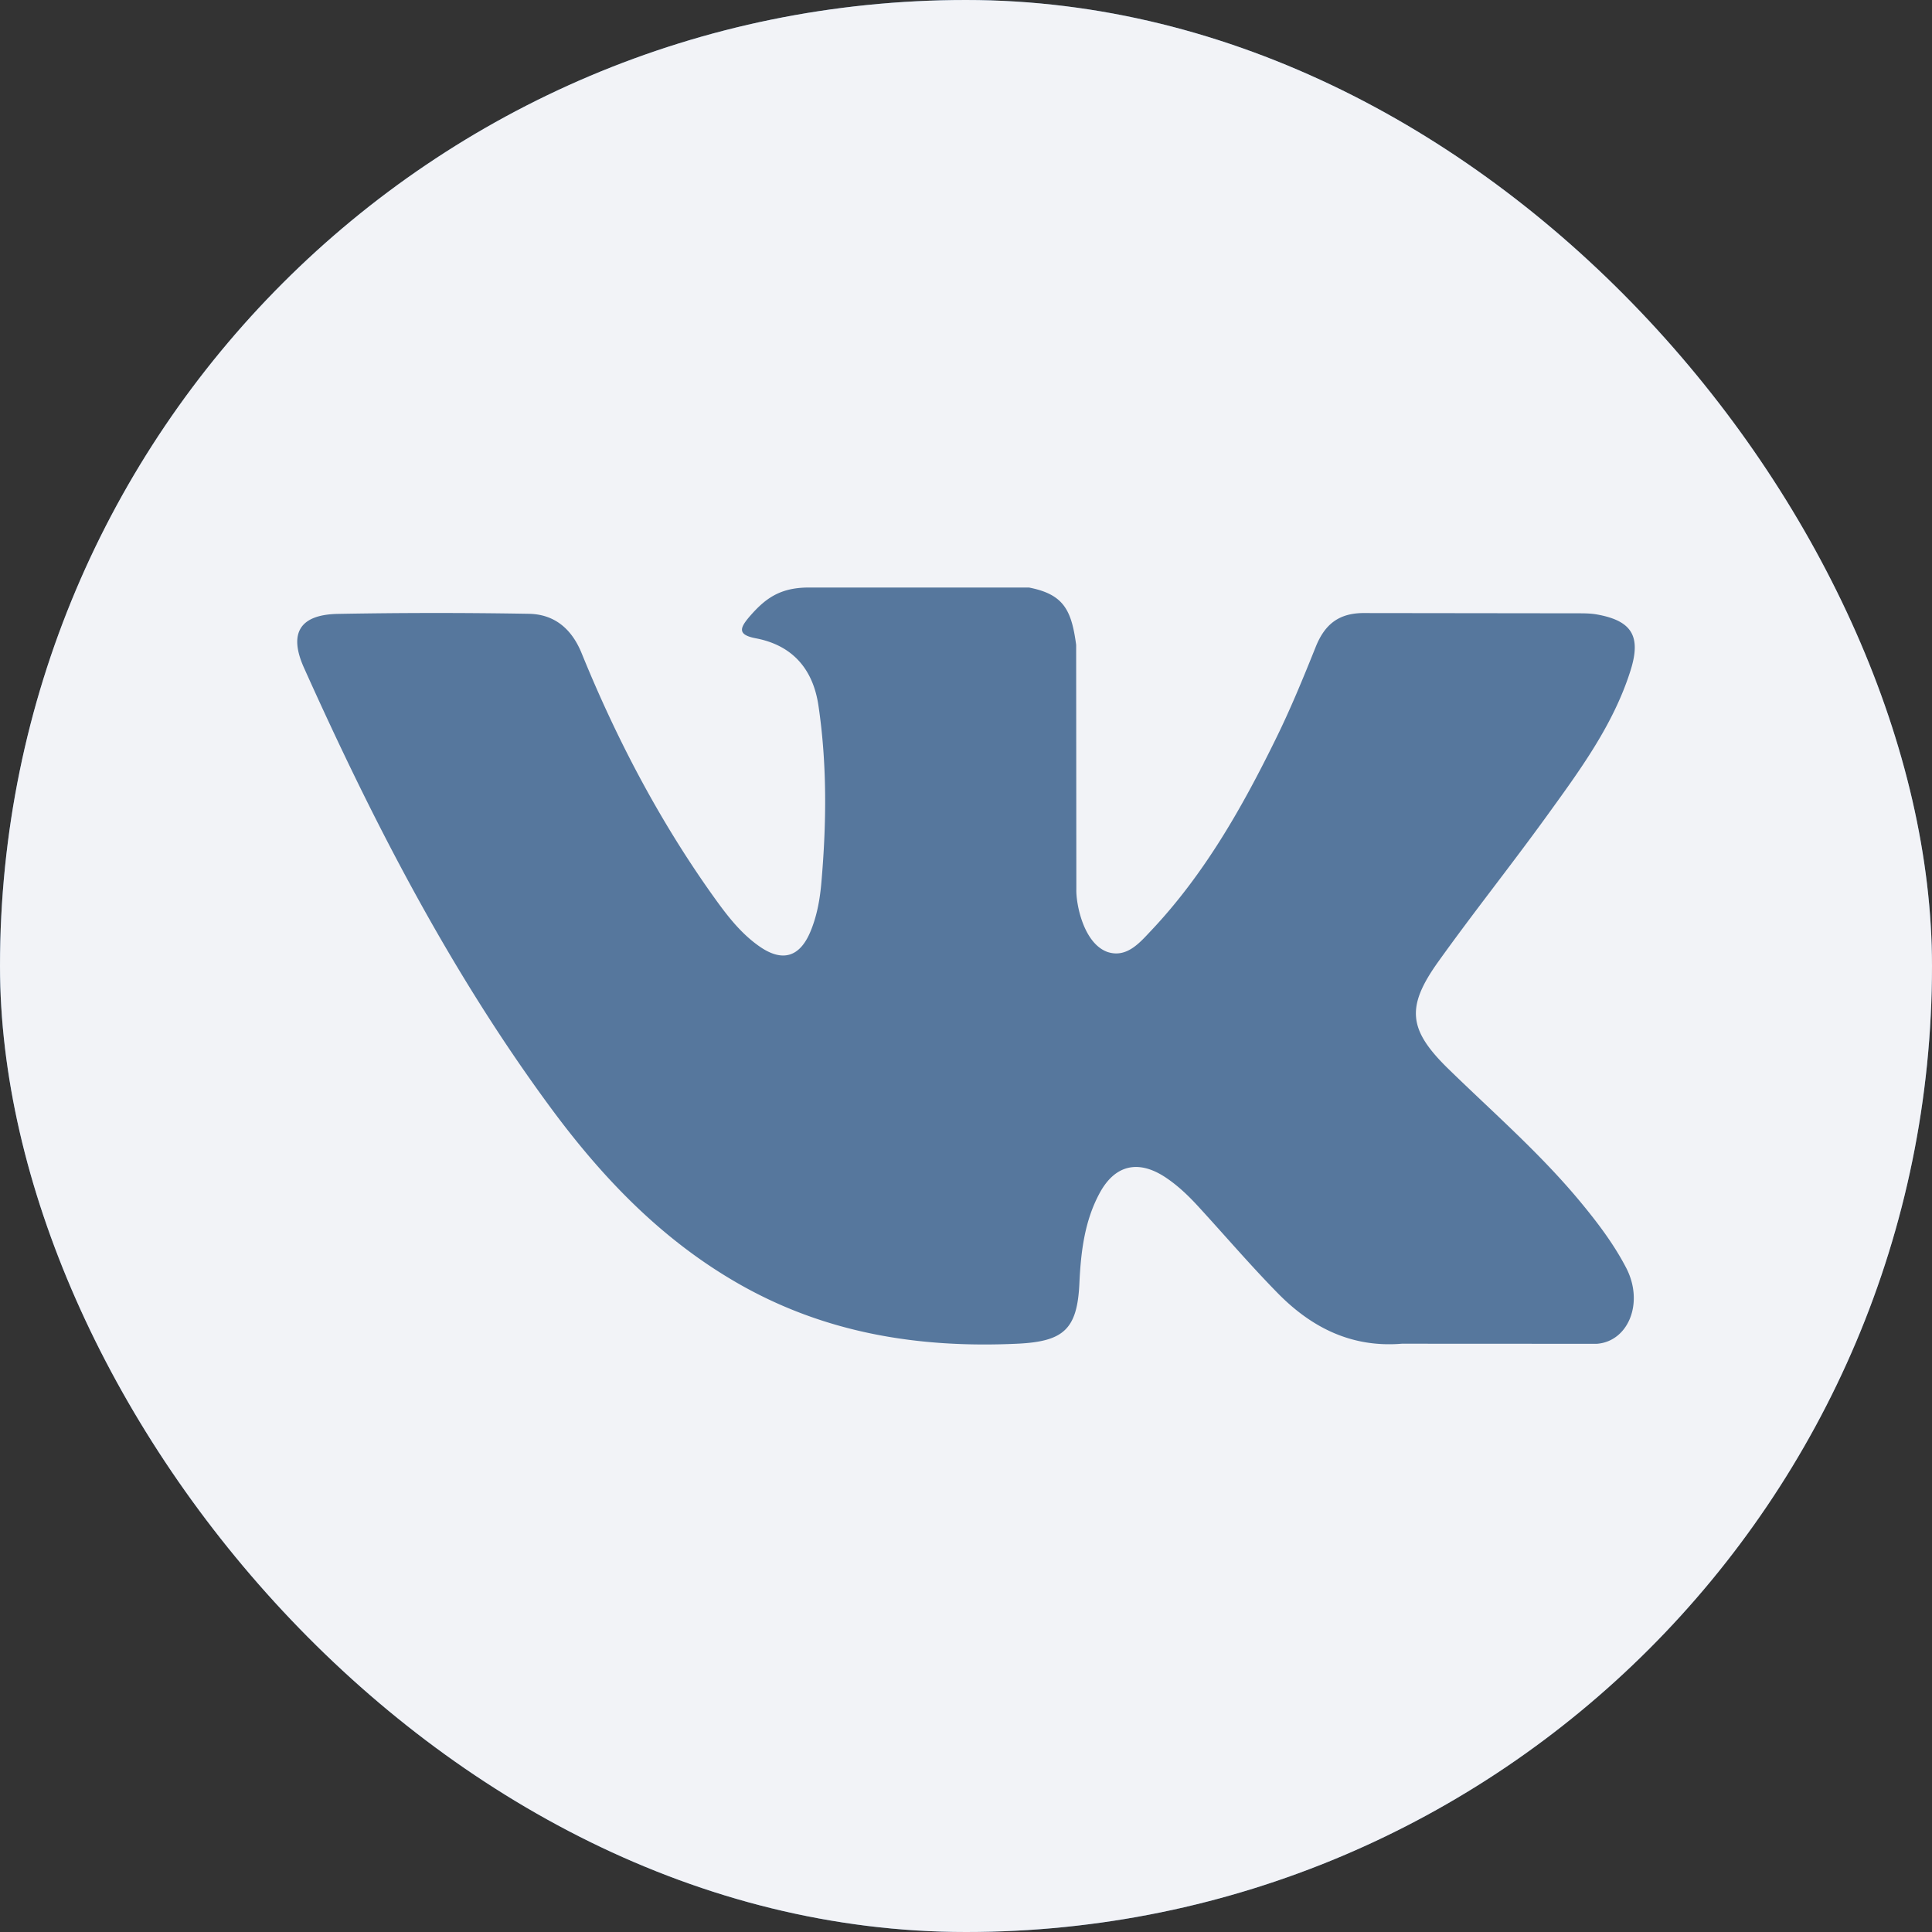
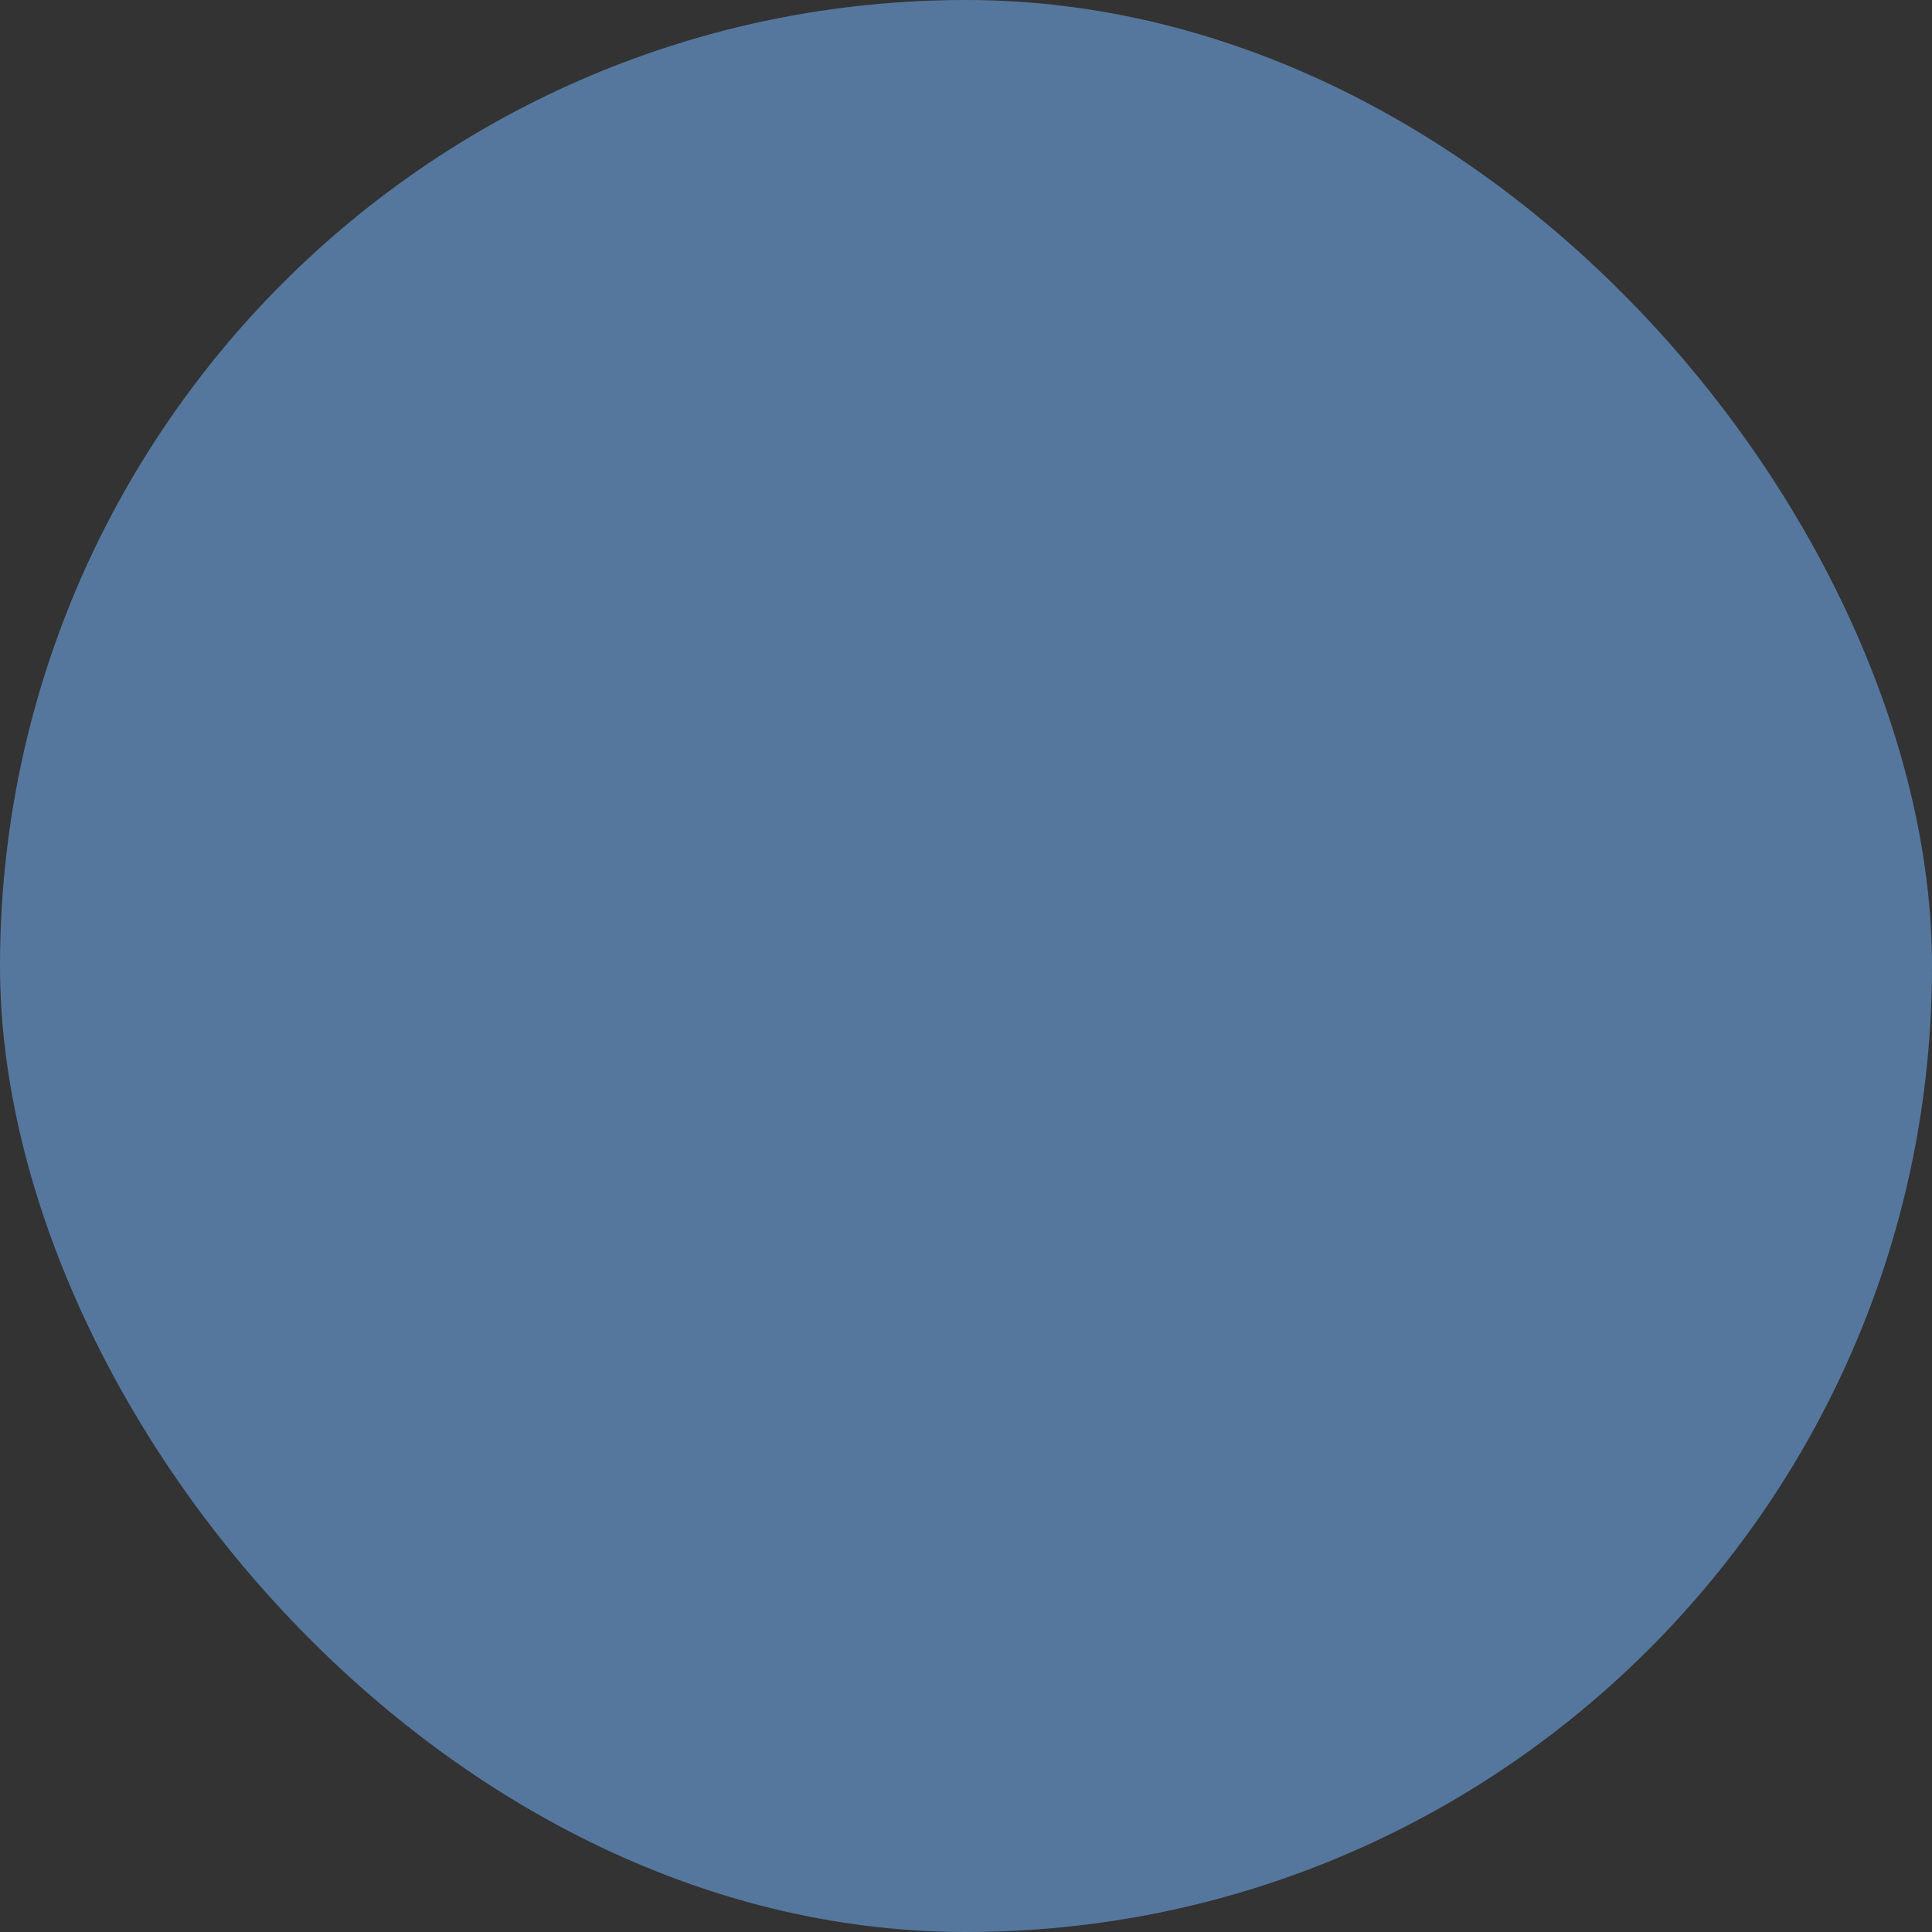
<svg xmlns="http://www.w3.org/2000/svg" width="60" height="60" viewBox="0 0 60 60" fill="none">
  <rect x="0" y="0" width="60" height="60" fill="#333333" stroke="none" />
  <g clip-path="url(#a)">
    <rect width="60" height="60" rx="30" fill="#56779D" />
-     <path fill-rule="evenodd" clip-rule="evenodd" d="M0 0v60h60V0H0Zm44.98 33.195c1.377 1.343 2.834 2.609 4.07 4.094.546.657 1.063 1.334 1.457 2.094.559 1.09.052 2.284-.921 2.35l-6.05-.003c-1.561.129-2.806-.501-3.855-1.57-.834-.85-1.614-1.76-2.42-2.64-.328-.362-.675-.7-1.087-.97-.826-.536-1.543-.373-2.015.487-.48.877-.593 1.85-.638 2.827-.066 1.425-.495 1.798-1.926 1.866-3.06.142-5.963-.323-8.658-1.863-2.38-1.36-4.223-3.281-5.827-5.454-3.125-4.236-5.52-8.887-7.668-13.671-.486-1.079-.131-1.656 1.054-1.677a165.62 165.62 0 0 1 5.927-.003c.803.014 1.336.473 1.643 1.231 1.068 2.625 2.375 5.123 4.015 7.441.439.617.885 1.23 1.517 1.666.7.483 1.236.326 1.567-.46.21-.498.302-1.028.346-1.56.158-1.825.176-3.651-.094-5.47-.168-1.137-.811-1.872-1.945-2.087-.578-.11-.49-.322-.213-.653.489-.57.948-.924 1.859-.924h6.837c1.078.21 1.32.696 1.466 1.78l.006 7.598c-.013.42.21 1.663.963 1.939.603.2 1.005-.287 1.367-.67 1.638-1.737 2.806-3.791 3.85-5.917.462-.935.861-1.906 1.25-2.877.286-.72.732-1.073 1.543-1.06l6.582.008c.194 0 .394 0 .586.031 1.107.192 1.411.67 1.067 1.753-.537 1.698-1.59 3.115-2.616 4.535-1.1 1.52-2.27 2.986-3.362 4.514-.997 1.4-.919 2.103.323 3.315Z" fill="#F2F3F7" />
  </g>
  <defs>
    <clipPath id="a">
      <rect width="60" height="60" rx="30" fill="#fff" />
    </clipPath>
  </defs>
</svg>